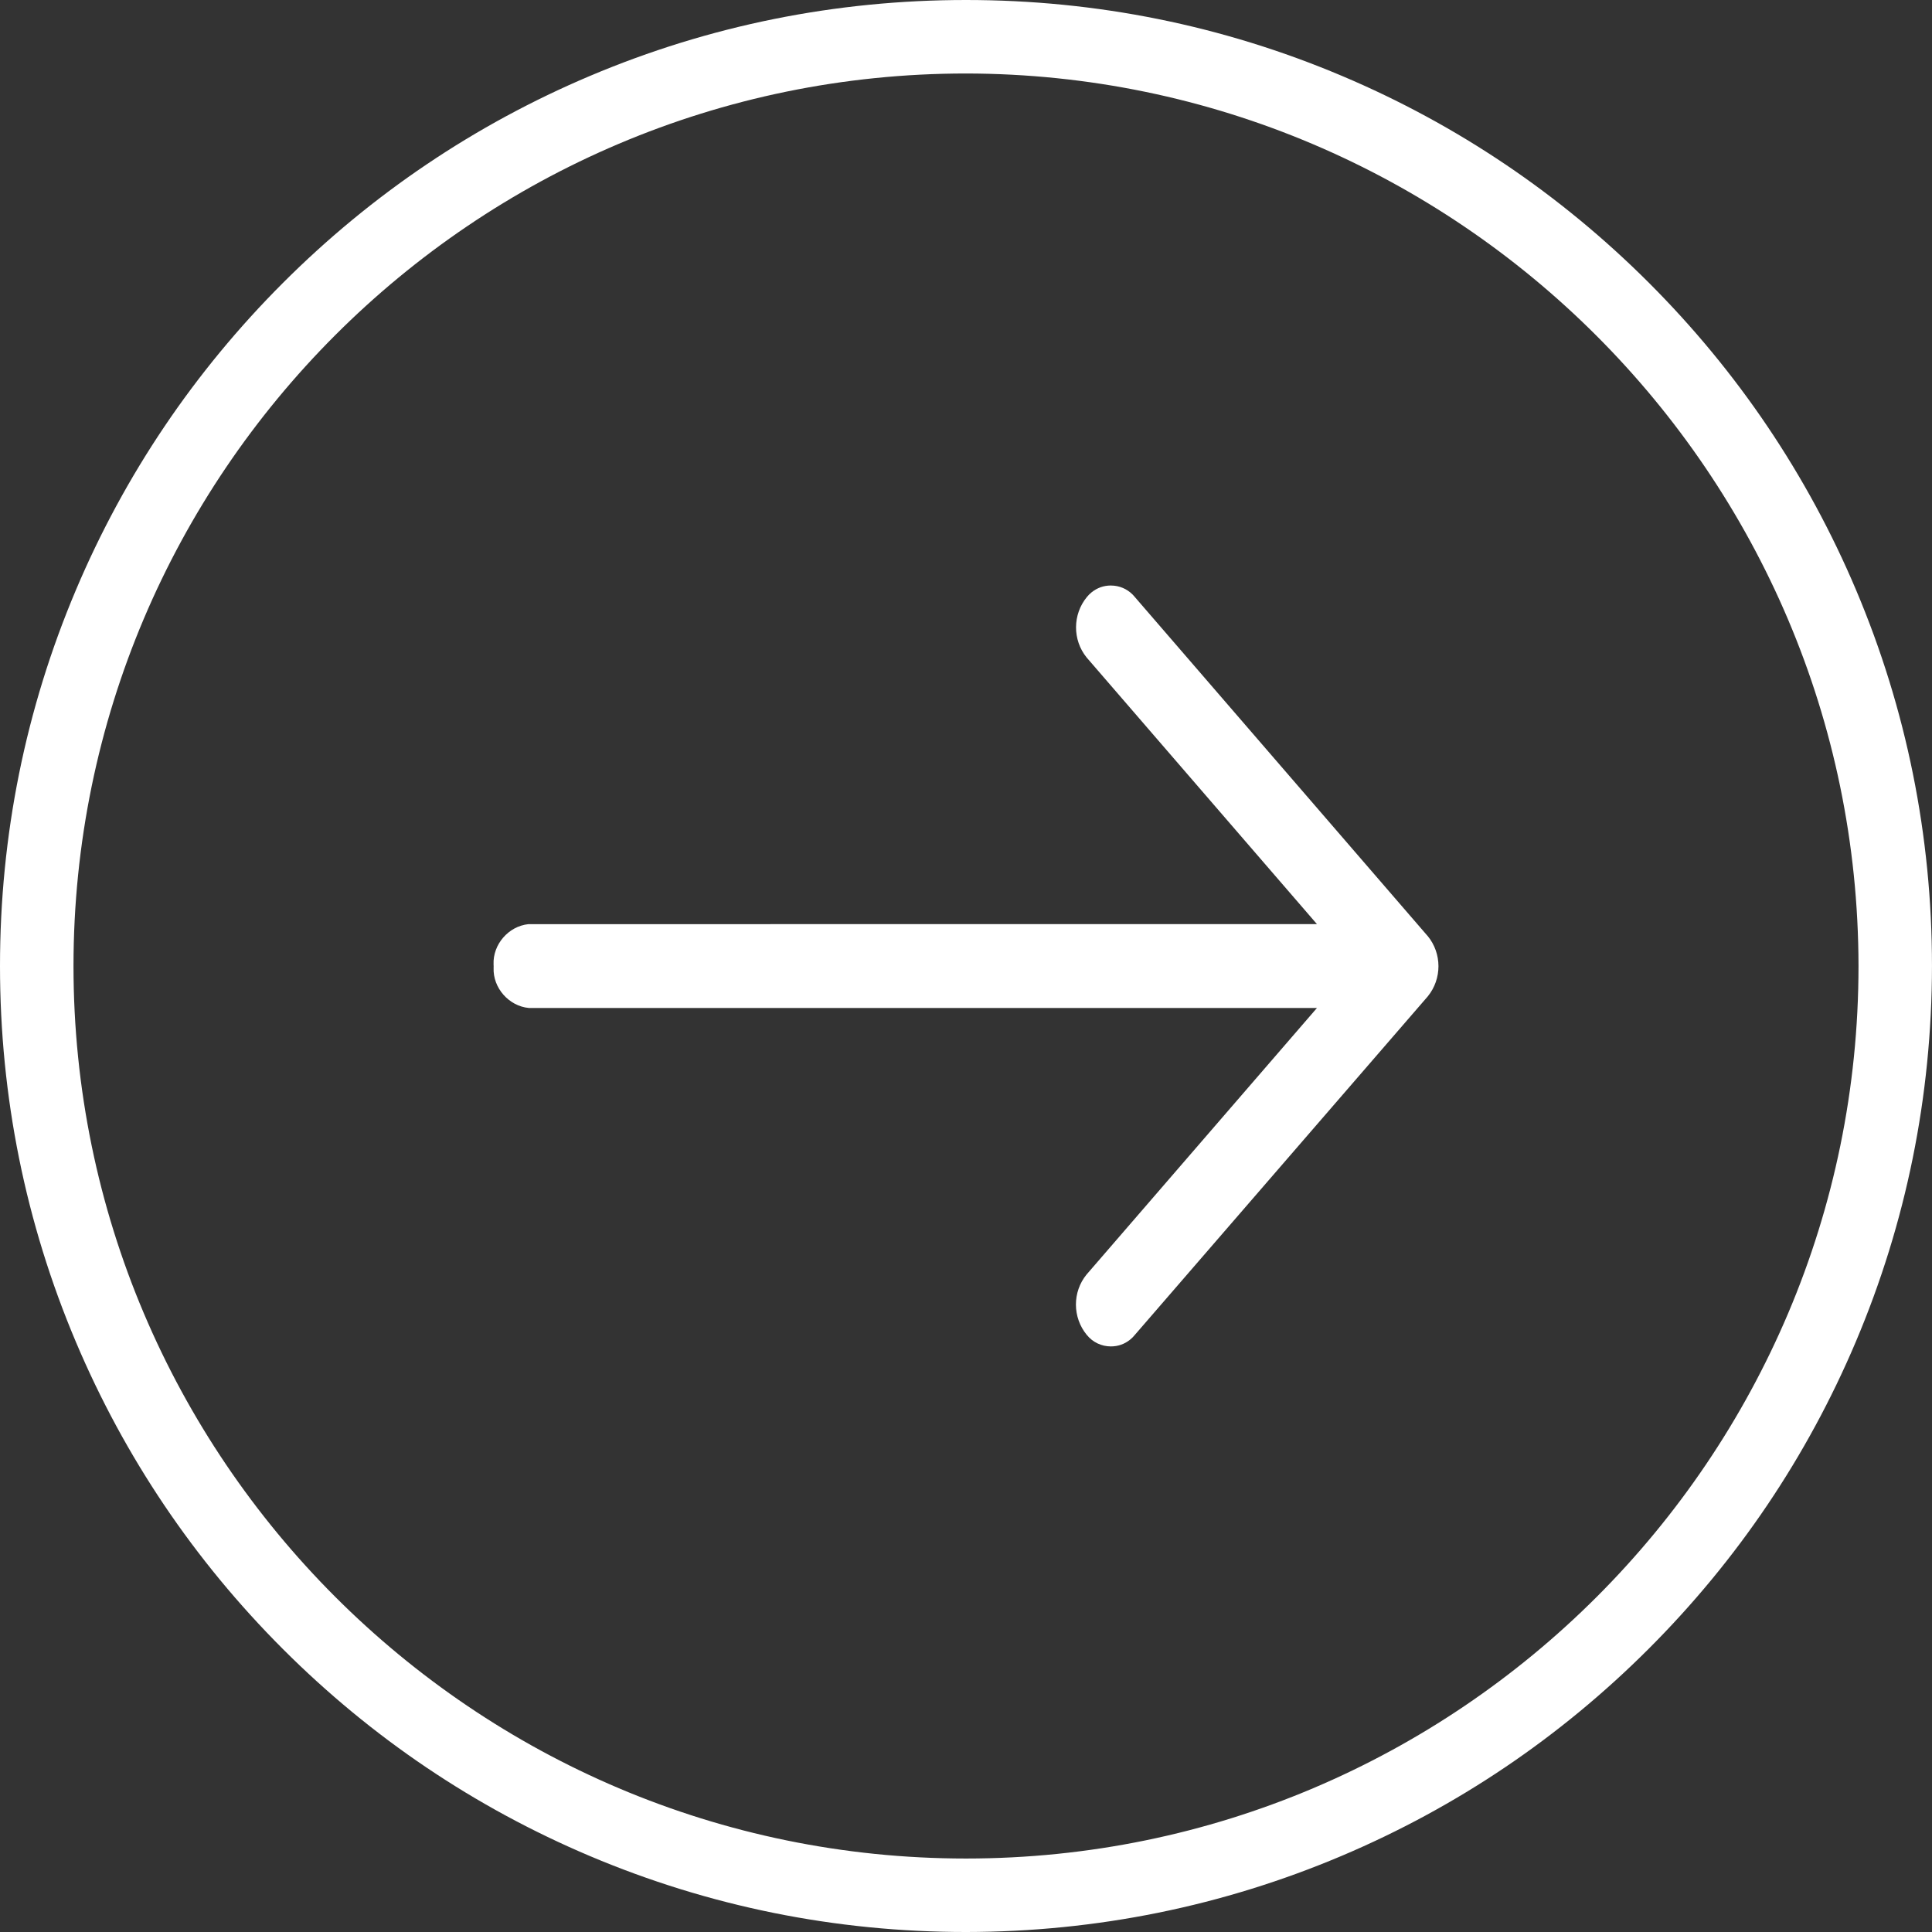
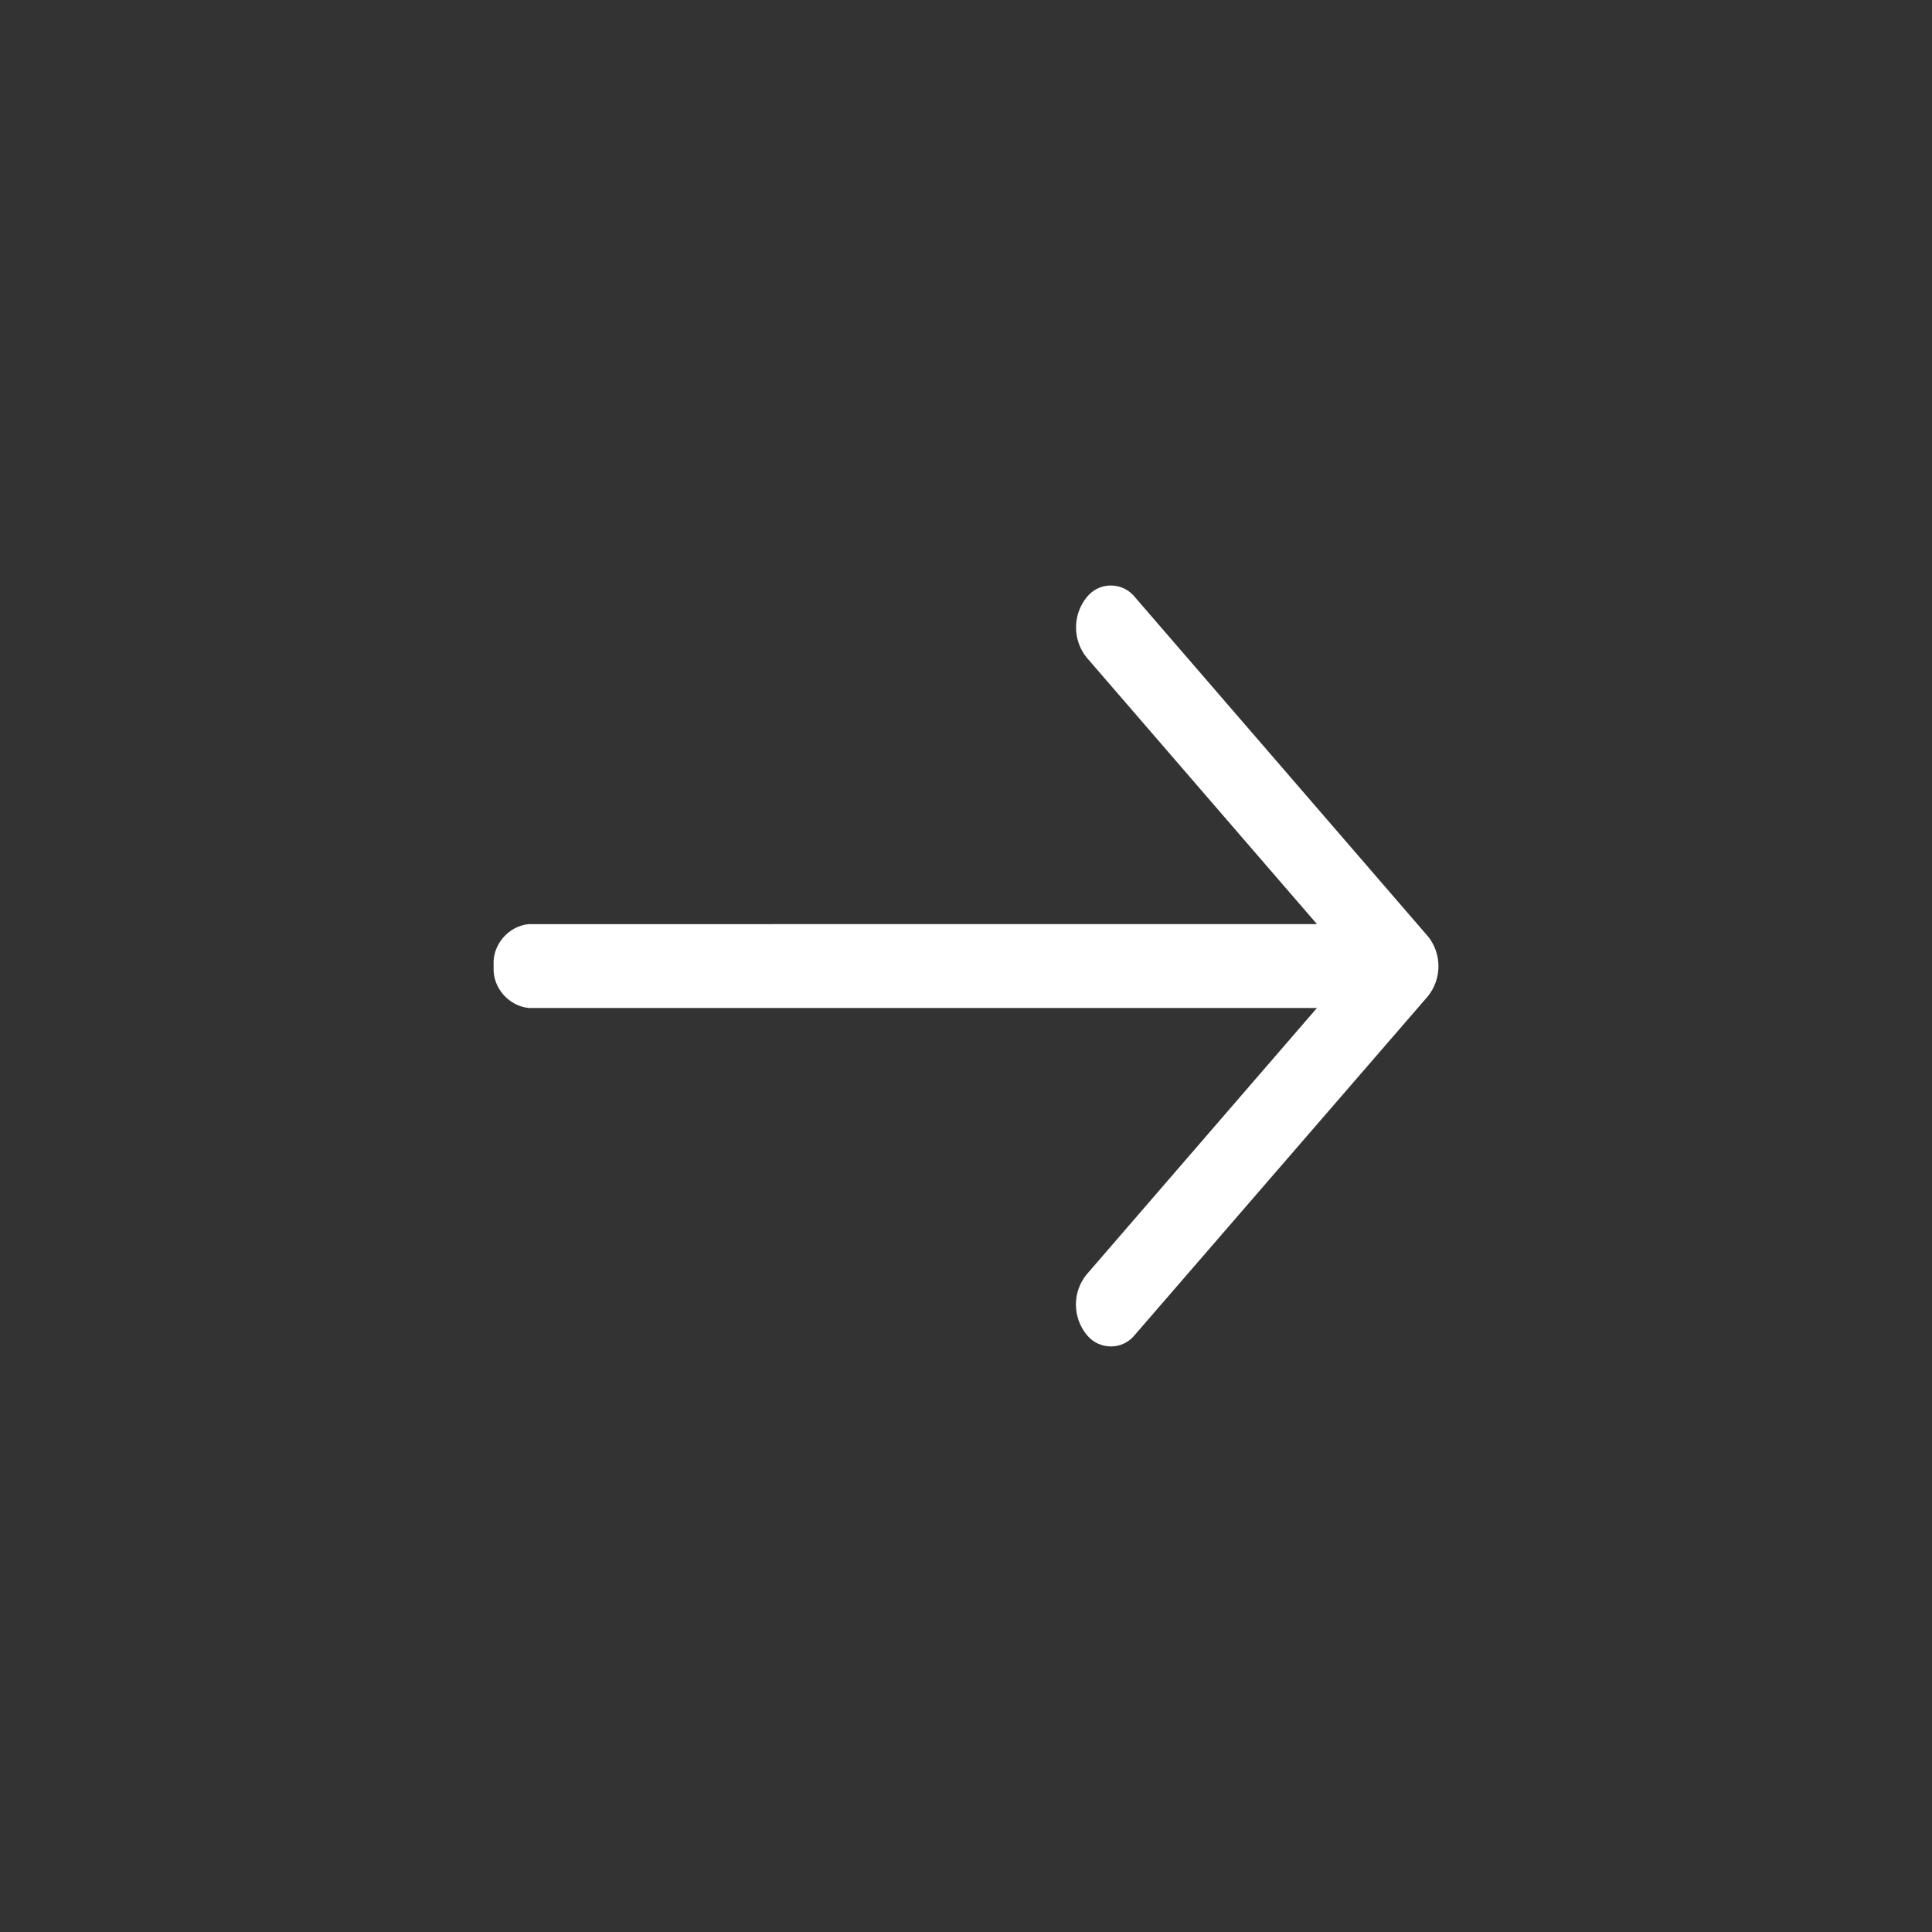
<svg xmlns="http://www.w3.org/2000/svg" id="Layer_1" viewBox="0 0 958.18 958.17">
  <rect x="0" y="0" width="958.18" height="958.17" fill="#333333" stroke="none" />
  <defs>
    <style>.cls-1{fill:#fff;}</style>
  </defs>
  <path class="cls-1" d="M708.04,464.21l-145.08-167.96-.12-.14-.12-.14c-2.55-3.11-6.15-5.06-10.15-5.49-.56-.06-1.13-.09-1.69-.09-3.48,0-6.77,1.17-9.51,3.38-.84,.68-1.61,1.45-2.29,2.29l-.03,.03-.03,.03c-7.09,8.67-7.14,21.22-.14,29.92l94.01,108.83,20.25,23.44h-30.97l-360.14,.03c-9.81,1.03-17.65,10.04-17.24,19.93v.27l.04,.59-.02,.59v.29c-.41,9.94,7.6,19.01,17.5,19.9h390.84l-20.26,23.44-94.06,108.82c-7.01,8.66-6.96,21.19,.14,29.86l.03,.03,.03,.03c2.92,3.61,7.26,5.67,11.91,5.67,3.56,0,6.77-1.13,9.53-3.35,.82-.66,1.57-1.4,2.24-2.22l.05-.06,.05-.06,.12-.14,.07-.08,.07-.08,145.05-167.62c7.07-8.71,7.05-21.26-.06-29.95Z" />
-   <path class="cls-1" d="M37.65,292.61C12.67,351.67,0,414.41,0,479.09s12.67,127.42,37.65,186.48c24.13,57.05,58.67,108.28,102.67,152.29,44,44,95.24,78.54,152.29,102.67,59.06,24.98,121.8,37.65,186.48,37.65,64.64-.07,127.36-12.79,186.38-37.79,57.02-24.15,108.23-58.7,152.22-102.69,43.99-43.99,78.54-95.2,102.69-152.22,25-59.03,37.72-121.74,37.79-186.41,0-64.66-12.67-127.4-37.65-186.46-24.13-57.05-58.68-108.29-102.67-152.29-44-44-95.24-78.55-152.29-102.67C606.51,12.67,543.77,0,479.09,0s-127.42,12.67-186.48,37.65c-57.05,24.13-108.29,58.67-152.29,102.67-44,44-78.54,95.24-102.67,152.29ZM479.08,36.45c243.82,.3,442.38,198.86,442.65,442.62,0,244.09-198.57,442.67-442.64,442.67S36.45,723.16,36.45,479.09,235.01,36.45,479.08,36.45Z" />
</svg>